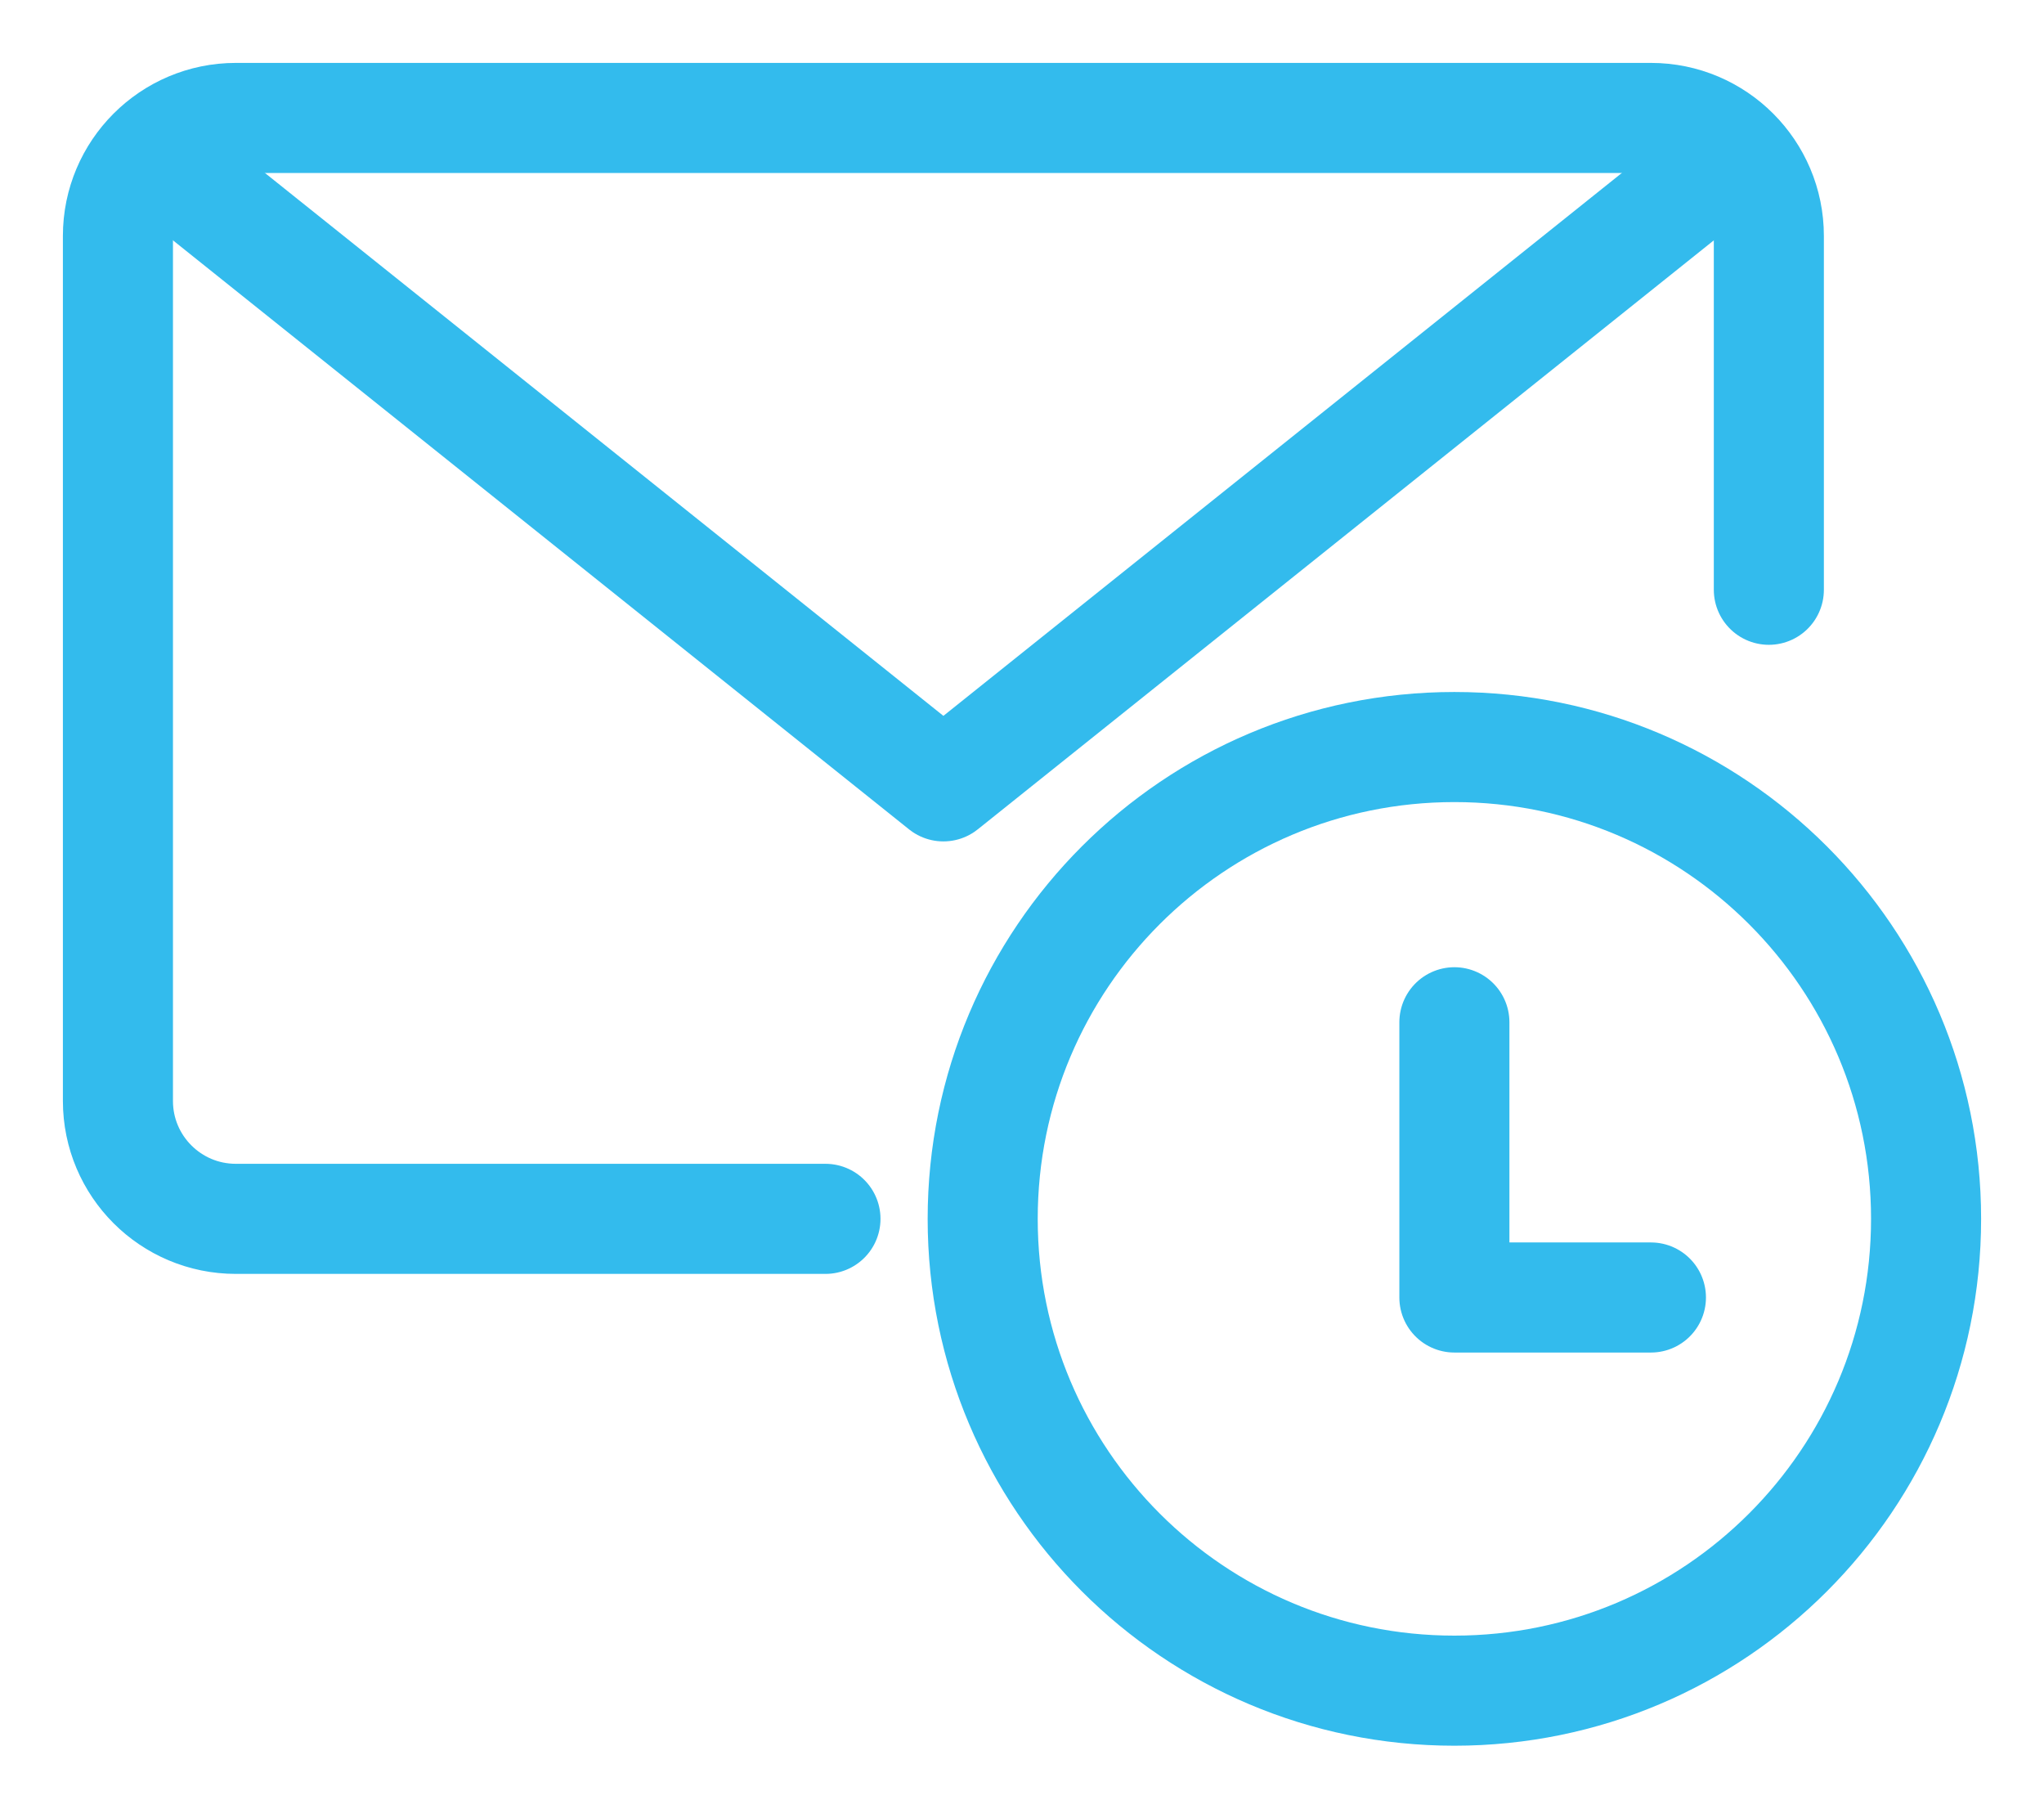
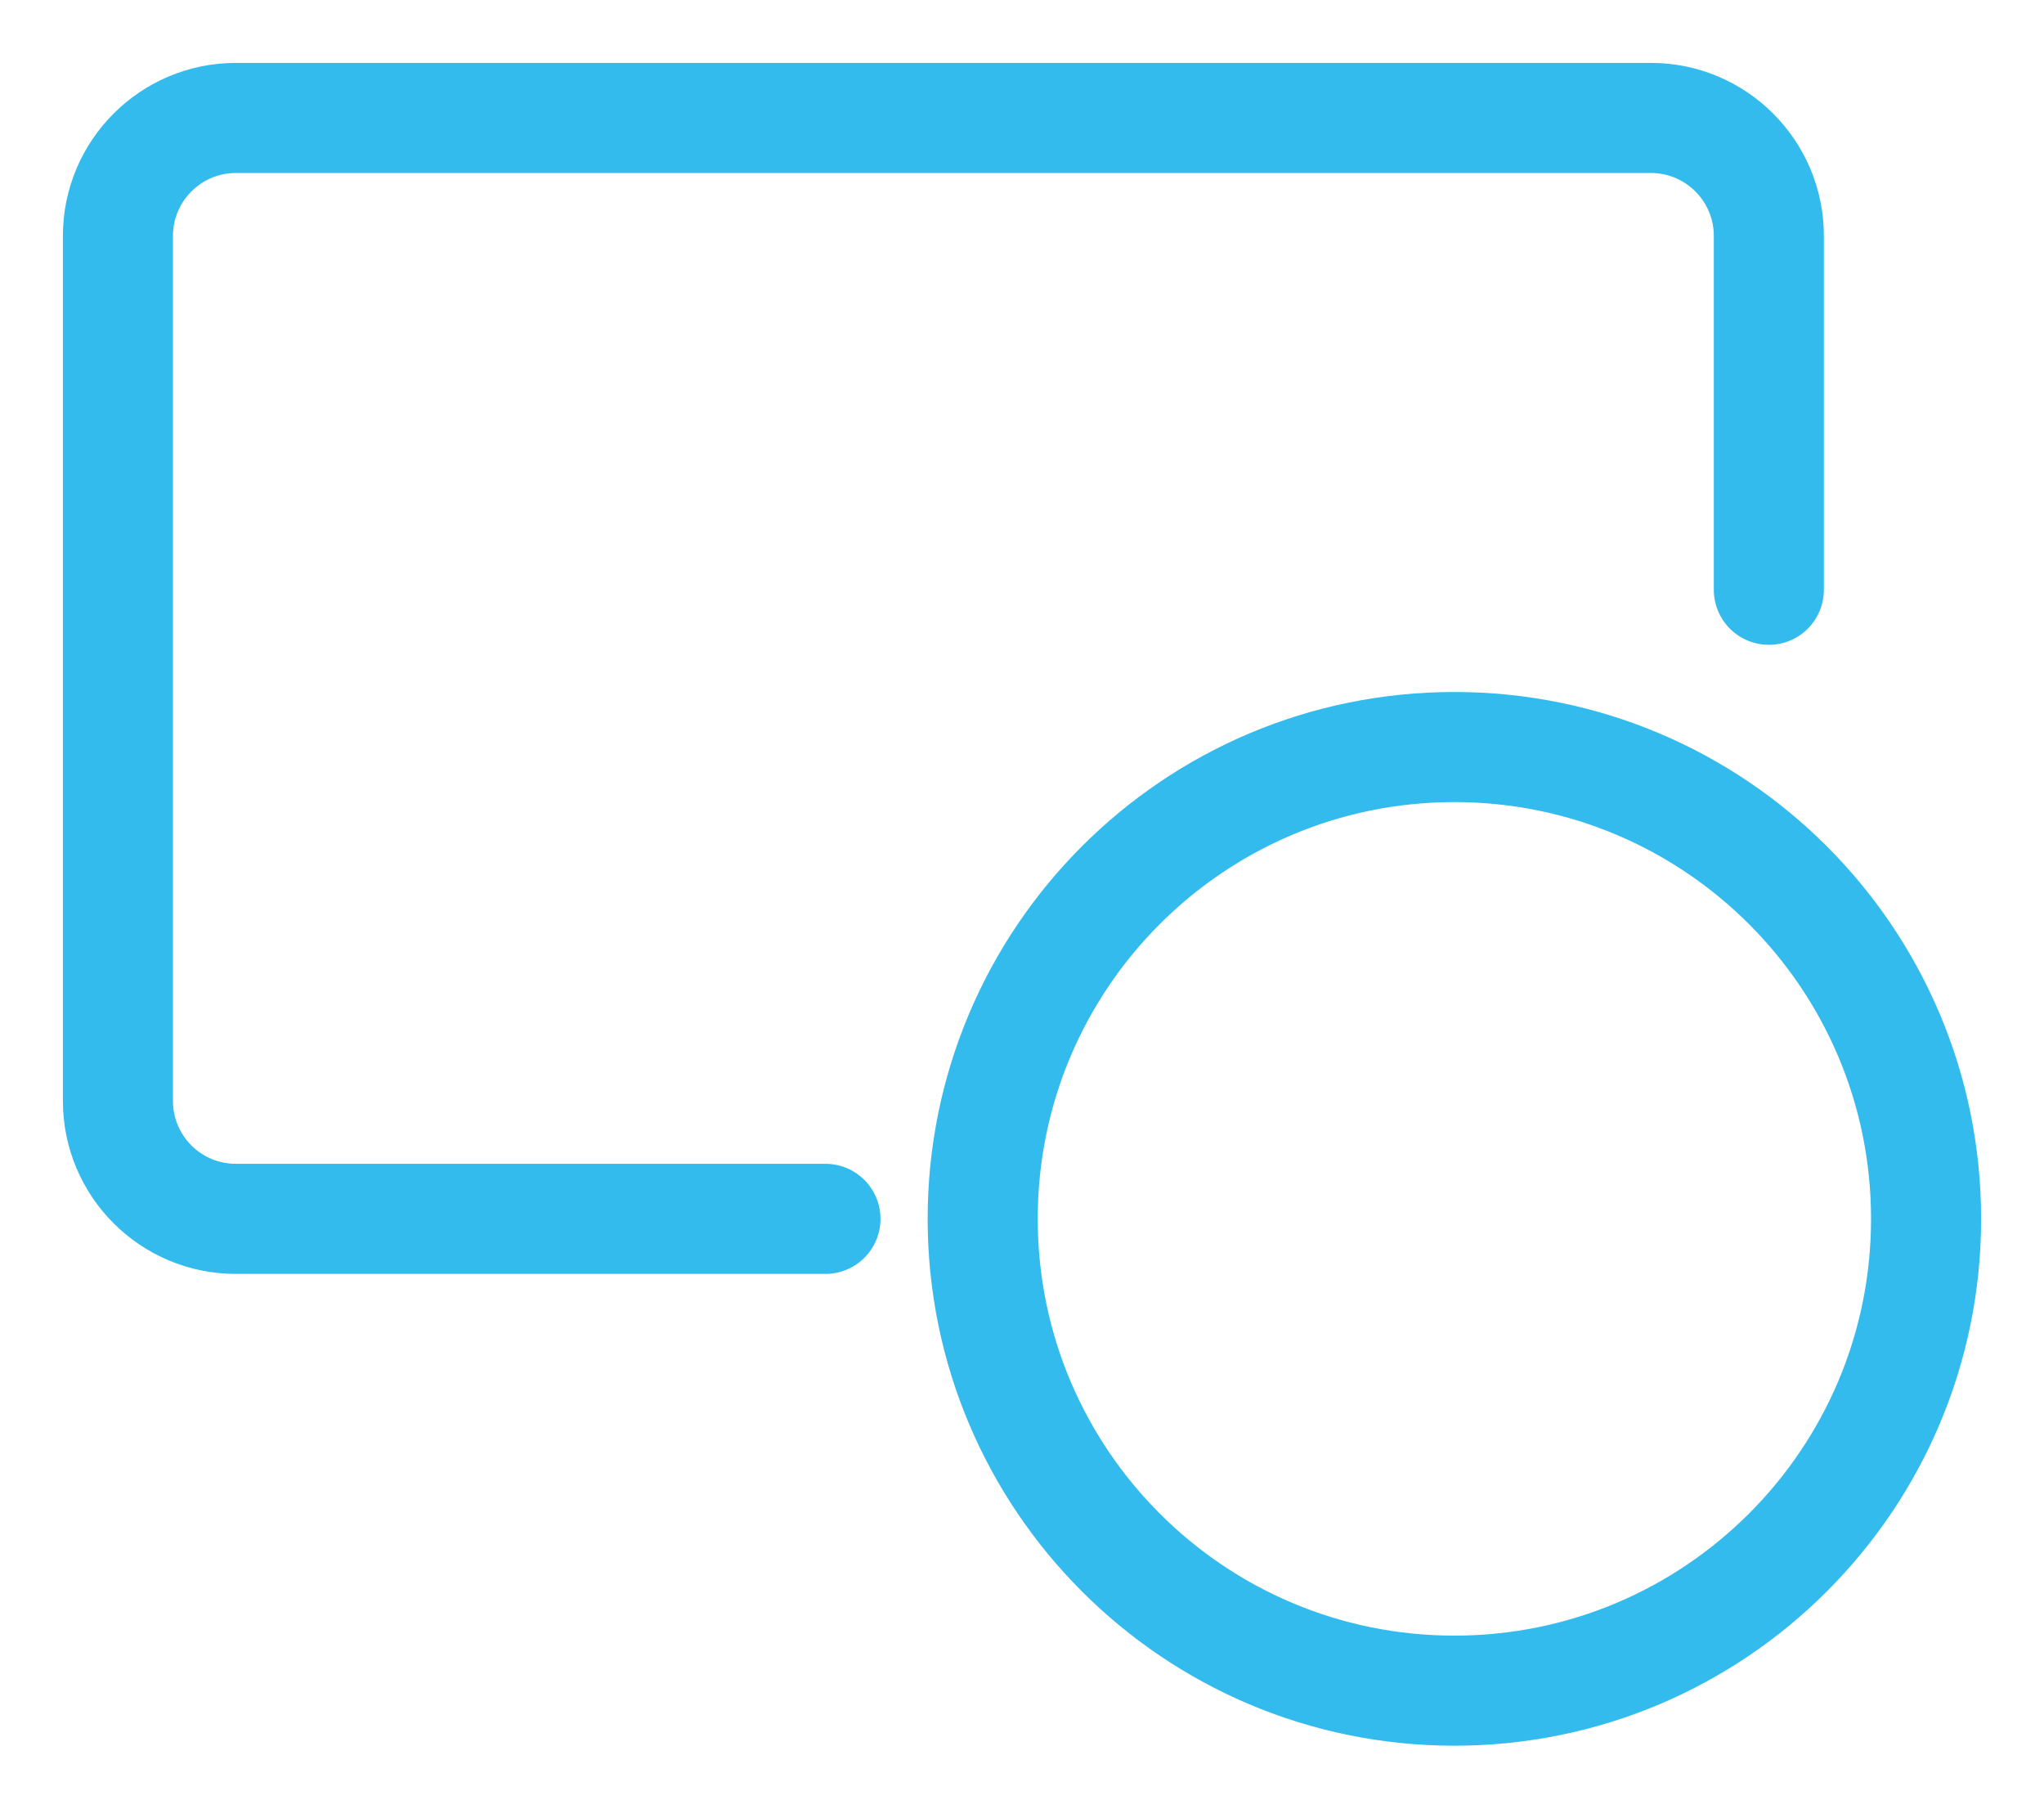
<svg xmlns="http://www.w3.org/2000/svg" width="26px" height="23px" viewBox="0 0 26 23" version="1.1">
  <title>Group 9</title>
  <g id="Page-1" stroke="none" stroke-width="1" fill="none" fill-rule="evenodd" stroke-linejoin="round">
    <g id="Group-9" transform="translate(1, 1)" stroke="#33BBED" stroke-width="1.4">
      <path d="M23.5,14.5 C23.5,17.814 20.814,20.5 17.5,20.5 C14.186,20.5 11.5,17.814 11.5,14.5 C11.5,11.186 14.186,8.5 17.5,8.5 C20.814,8.5 23.5,11.186 23.5,14.5 Z" id="Stroke-1" />
-       <polyline id="Stroke-3" stroke-linecap="round" points="20 15.5 17.5 15.5 17.5 12" />
      <path d="M9.5,14.5 L2,14.5 C1.172,14.5 0.5,13.829 0.5,13 L0.5,2 C0.5,1.173 1.172,0.5 2,0.5 L20,0.5 C20.828,0.5 21.5,1.173 21.5,2 L21.5,6.5" id="Stroke-5" stroke-linecap="round" />
-       <polyline id="Stroke-7" stroke-linecap="round" points="21 1 11 9 1 1" />
    </g>
  </g>
</svg>